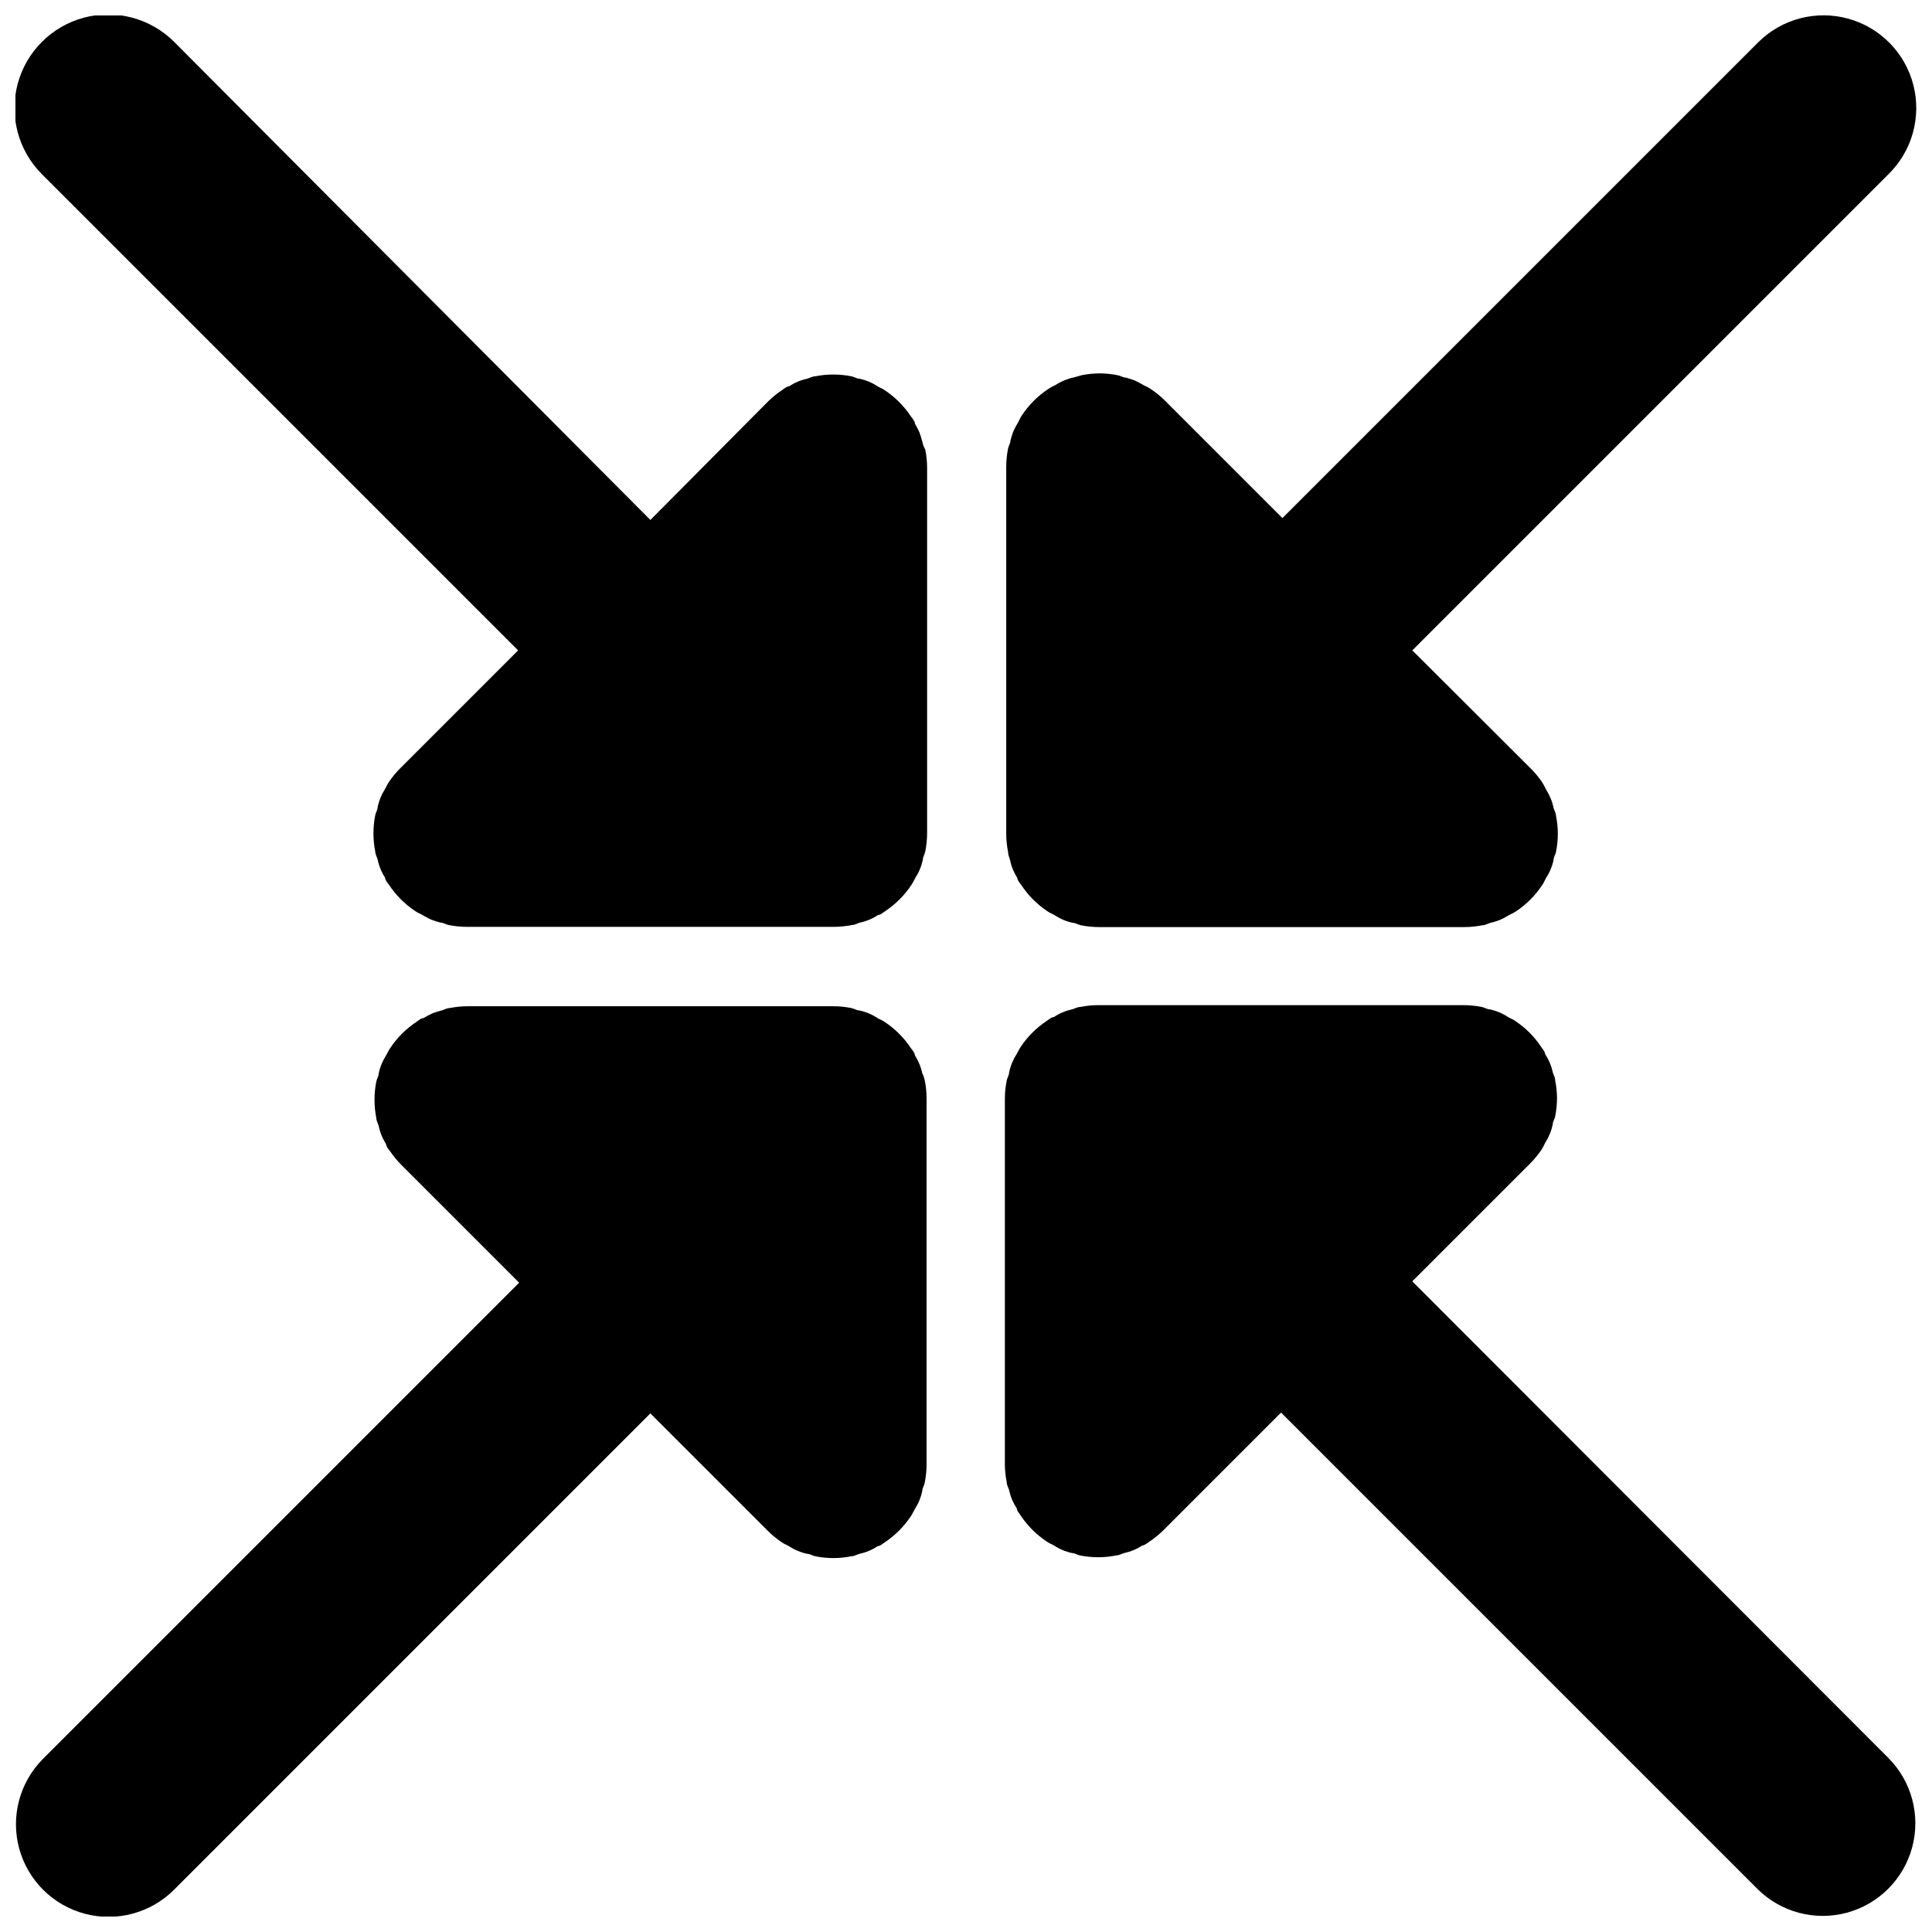
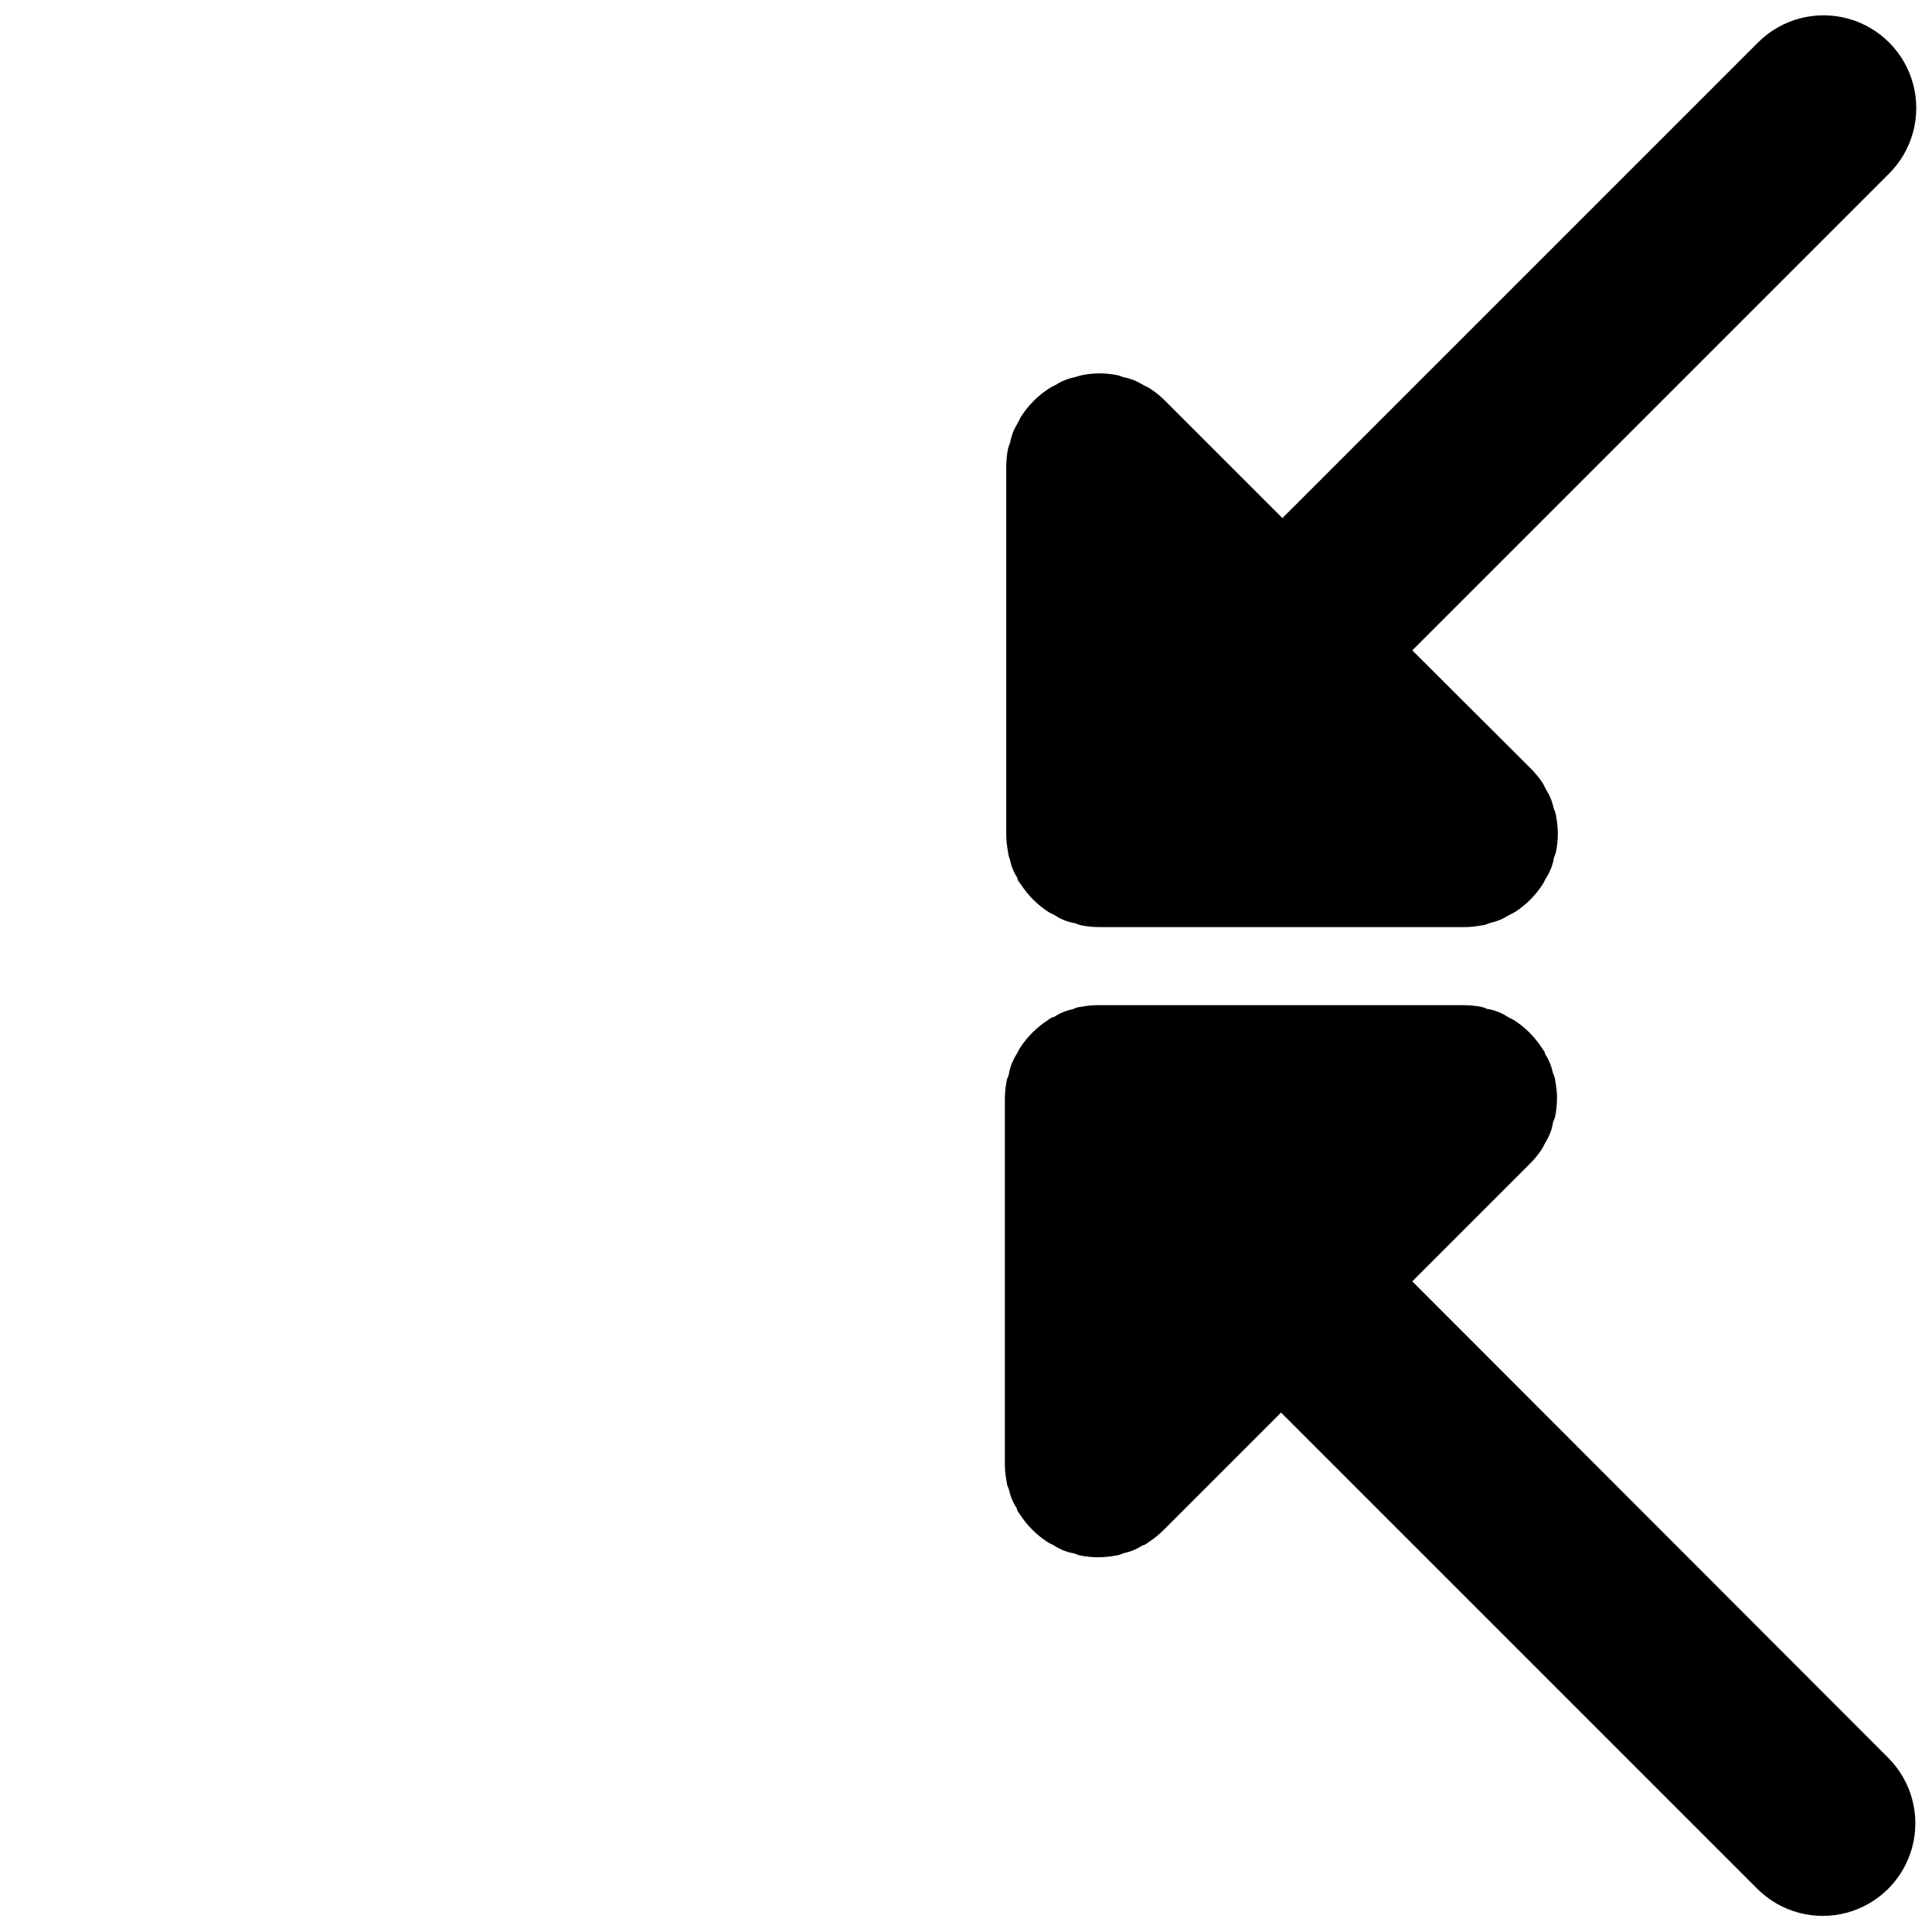
<svg xmlns="http://www.w3.org/2000/svg" width="800px" height="800px" version="1.1" viewBox="144 144 512 512">
  <defs>
    <clipPath id="d">
      <path d="m148.09 410h241.91v241.9h-241.91z" />
    </clipPath>
    <clipPath id="c">
      <path d="m410 410h241.9v241.9h-241.9z" />
    </clipPath>
    <clipPath id="b">
-       <path d="m148.09 148.09h241.91v241.91h-241.91z" />
-     </clipPath>
+       </clipPath>
    <clipPath id="a">
      <path d="m410 148.09h241.9v241.91h-241.9z" />
    </clipPath>
  </defs>
  <g>
    <g clip-path="url(#d)">
-       <path d="m388.43 428.54c-0.344-1.723-1.012-3.363-1.961-4.84 0-0.633-0.633-1.332-1.051-1.895h-0.004c-1.836-2.785-4.223-5.172-7.008-7.008-0.562-0.422-1.262-0.633-1.824-0.98v-0.004c-1.469-0.973-3.113-1.664-4.836-2.031-0.699 0-1.402-0.492-2.102-0.633h-0.004c-1.594-0.32-3.211-0.484-4.836-0.488h-96.824c-1.625 0.004-3.242 0.168-4.836 0.488-0.699 0-1.402 0.422-2.102 0.633h-0.004c-0.828 0.215-1.648 0.469-2.453 0.77-0.816 0.379-1.613 0.801-2.383 1.262-0.633 0-1.262 0.633-1.824 0.98v0.004c-2.785 1.836-5.172 4.223-7.008 7.008-0.422 0.633-0.699 1.262-1.051 1.895h-0.004c-0.949 1.477-1.617 3.117-1.961 4.84 0 0.699-0.492 1.332-0.633 2.102-0.629 3.172-0.629 6.434 0 9.605 0 0.699 0.422 1.402 0.633 2.102 0.344 1.723 1.012 3.363 1.961 4.84 0 0.633 0.633 1.332 1.051 1.895l0.004-0.004c0.902 1.336 1.938 2.582 3.082 3.719l31.129 31.129-126.2 126.2 0.004-0.004c-6.188 6.211-8.59 15.254-6.305 23.719 2.285 8.461 8.914 15.062 17.387 17.316 8.473 2.25 17.504-0.188 23.691-6.398l126.2-126.2 31.129 31.129h-0.004c1.16 1.148 2.426 2.184 3.789 3.086 0.562 0.422 1.262 0.633 1.824 0.98h-0.004c1.473 0.977 3.113 1.664 4.84 2.031 0.699 0 1.402 0.492 2.102 0.633 3.168 0.645 6.438 0.645 9.605 0 0.699 0 1.402-0.422 2.102-0.633h0.004c1.723-0.367 3.367-1.055 4.836-2.031 0.633 0 1.262-0.633 1.824-0.98 2.785-1.84 5.172-4.227 7.008-7.012 0.422-0.633 0.699-1.262 1.051-1.895h0.004c0.949-1.477 1.617-3.117 1.961-4.836 0-0.699 0.492-1.332 0.633-2.102v-0.004c0.32-1.59 0.484-3.211 0.488-4.836v-97.031c-0.004-1.625-0.168-3.246-0.488-4.84-0.211-0.699-0.492-1.68-0.633-1.68z" />
-     </g>
+       </g>
    <g clip-path="url(#c)">
      <path d="m518.27 483.57 31.129-31.129c1.148-1.137 2.18-2.379 3.086-3.715 0.422-0.633 0.699-1.262 1.051-1.965 0.953-1.477 1.617-3.117 1.965-4.836 0-0.699 0.492-1.332 0.633-2.031l-0.004-0.004c0.324-1.594 0.488-3.211 0.492-4.836-0.008-1.602-0.172-3.199-0.492-4.769 0-0.77-0.422-1.402-0.633-2.102h0.004c-0.367-1.727-1.059-3.367-2.035-4.84 0-0.633-0.633-1.262-0.98-1.824v0.004c-1.84-2.789-4.223-5.172-7.012-7.012-0.562-0.422-1.262-0.633-1.824-0.98-1.469-0.977-3.109-1.668-4.836-2.035-0.699 0-1.402-0.492-2.102-0.633l-0.004 0.004c-1.59-0.324-3.211-0.488-4.836-0.492h-96.82c-1.625 0.004-3.246 0.168-4.84 0.492-0.699 0-1.402 0.422-2.102 0.633v-0.004c-1.727 0.367-3.367 1.059-4.84 2.035-0.633 0-1.262 0.633-1.824 0.98h0.004c-2.789 1.84-5.172 4.223-7.012 7.012-0.422 0.633-0.699 1.262-1.051 1.895v-0.004c-0.953 1.477-1.617 3.117-1.965 4.84 0 0.699-0.492 1.332-0.633 2.102h0.004c-0.324 1.594-0.488 3.215-0.492 4.84v96.82c0.008 1.602 0.172 3.199 0.492 4.766 0 0.77 0.422 1.402 0.633 2.102l-0.004 0.004c0.367 1.727 1.059 3.367 2.035 4.836 0 0.633 0.633 1.262 0.98 1.824 1.84 2.785 4.223 5.172 7.012 7.012 0.562 0.422 1.262 0.633 1.824 0.98h-0.004c1.473 0.977 3.113 1.664 4.84 2.035 0.699 0 1.402 0.492 2.102 0.633v-0.004c3.172 0.645 6.438 0.645 9.605 0 0.699 0 1.402-0.422 2.102-0.633l0.004 0.004c1.723-0.371 3.367-1.059 4.836-2.035 0.633 0 1.262-0.633 1.824-0.98 1.359-0.902 2.629-1.938 3.785-3.086l31.129-31.129 126.2 126.2h-0.004c6.199 6.199 15.238 8.621 23.707 6.352 8.465-2.269 15.082-8.887 17.352-17.355 2.269-8.465-0.152-17.504-6.352-23.703z" />
    </g>
    <g clip-path="url(#b)">
-       <path d="m388.43 261.11c-0.211-0.852-0.469-1.695-0.77-2.523-0.355-0.789-0.754-1.562-1.191-2.312 0-0.633-0.633-1.332-1.051-1.895h-0.004c-1.836-2.785-4.223-5.172-7.008-7.008-0.562-0.422-1.262-0.633-1.824-0.98v-0.004c-1.469-0.977-3.113-1.664-4.836-2.031-0.699 0-1.402-0.492-2.102-0.633h-0.004c-3.172-0.629-6.434-0.629-9.605 0-0.699 0-1.402 0.422-2.102 0.633-1.727 0.367-3.367 1.055-4.84 2.031-0.633 0-1.262 0.633-1.824 0.98l0.004 0.004c-1.363 0.898-2.629 1.934-3.789 3.082l-31.125 31.34-126.2-126.69c-6.262-6.262-15.391-8.707-23.945-6.418-8.551 2.293-15.234 8.977-17.527 17.527-2.289 8.555 0.156 17.684 6.418 23.945l126.2 126.2-31.129 31.129-0.004-0.004c-1.145 1.137-2.18 2.383-3.082 3.719-0.422 0.633-0.699 1.262-1.051 1.895v-0.004c-0.953 1.477-1.621 3.117-1.965 4.84 0 0.699-0.492 1.332-0.633 2.102-0.629 3.172-0.629 6.434 0 9.605 0 0.699 0.422 1.402 0.633 2.102v0.004c0.344 1.719 1.012 3.359 1.965 4.836 0 0.633 0.633 1.332 1.051 1.895 1.836 2.785 4.223 5.172 7.012 7.008 0.562 0.422 1.262 0.633 1.824 0.98l-0.004 0.004c0.773 0.465 1.566 0.883 2.383 1.262 0.805 0.301 1.625 0.555 2.457 0.77 0.699 0 1.402 0.492 2.102 0.633 1.594 0.32 3.215 0.484 4.84 0.488h97.242c1.621-0.004 3.242-0.168 4.836-0.488 0.699 0 1.402-0.422 2.102-0.633 1.727-0.367 3.367-1.055 4.84-2.031 0.633 0 1.262-0.633 1.824-0.98l-0.004-0.004c2.789-1.836 5.176-4.223 7.012-7.008 0.422-0.633 0.699-1.262 1.051-1.895h0.004c0.949-1.477 1.617-3.117 1.961-4.836 0-0.699 0.492-1.332 0.633-2.102v-0.004c0.32-1.594 0.484-3.211 0.488-4.836v-96.824c-0.004-1.625-0.168-3.242-0.488-4.836-0.352-0.633-0.633-1.332-0.773-2.035z" />
-     </g>
+       </g>
    <g clip-path="url(#a)">
      <path d="m411.64 371.81c0.348 1.723 1.012 3.363 1.965 4.84 0 0.633 0.633 1.332 1.051 1.895v-0.004c1.836 2.789 4.223 5.176 7.012 7.012 0.562 0.422 1.262 0.633 1.824 0.98l-0.004 0.004c1.473 0.973 3.113 1.664 4.84 2.031 0.699 0 1.402 0.492 2.102 0.633 1.594 0.32 3.215 0.484 4.84 0.488h96.75c1.625-0.004 3.246-0.168 4.836-0.488 0.699 0 1.402-0.422 2.102-0.633h0.004c1.695-0.355 3.312-1.02 4.766-1.961 0.633-0.352 1.332-0.633 1.965-1.051v-0.004c2.785-1.836 5.172-4.223 7.012-7.012 0.422-0.562 0.633-1.191 0.98-1.824v0.004c0.977-1.473 1.664-3.113 2.031-4.84 0-0.699 0.492-1.402 0.633-2.102 0.316-1.57 0.484-3.168 0.492-4.766-0.004-1.625-0.172-3.246-0.492-4.84 0-0.699-0.422-1.332-0.633-2.031-0.344-1.723-1.012-3.363-1.961-4.84-0.352-0.633-0.633-1.332-1.051-1.965v0.004c-0.906-1.34-1.938-2.582-3.086-3.719l-31.34-31.266 126.2-126.2c6.262-6.148 8.766-15.172 6.57-23.672-2.191-8.496-8.754-15.176-17.211-17.527-8.457-2.348-17.523-0.004-23.785 6.144l-126.2 126.2-31.129-31.129 0.004-0.004c-1.16-1.148-2.426-2.184-3.789-3.082-0.562-0.422-1.191-0.633-1.824-0.98l0.004-0.004c-0.77-0.465-1.566-0.883-2.383-1.262-0.781-0.297-1.578-0.555-2.387-0.77-0.699 0-1.402-0.492-2.172-0.633-1.547-0.312-3.121-0.477-4.699-0.488-1.625 0.004-3.242 0.168-4.836 0.488l-1.965 0.562c-1.719 0.348-3.359 1.012-4.836 1.965-0.699 0.352-1.332 0.633-2.031 1.121h-0.004c-2.785 1.836-5.172 4.223-7.008 7.012-0.422 0.562-0.633 1.191-0.98 1.824l-0.004-0.004c-0.465 0.77-0.883 1.566-1.262 2.383-0.301 0.805-0.555 1.625-0.77 2.457 0 0.699-0.492 1.402-0.633 2.102-0.316 1.57-0.48 3.168-0.488 4.769v97.312c0.004 1.621 0.168 3.242 0.488 4.836 0 0.699 0.281 1.332 0.492 2.031z" />
    </g>
  </g>
</svg>